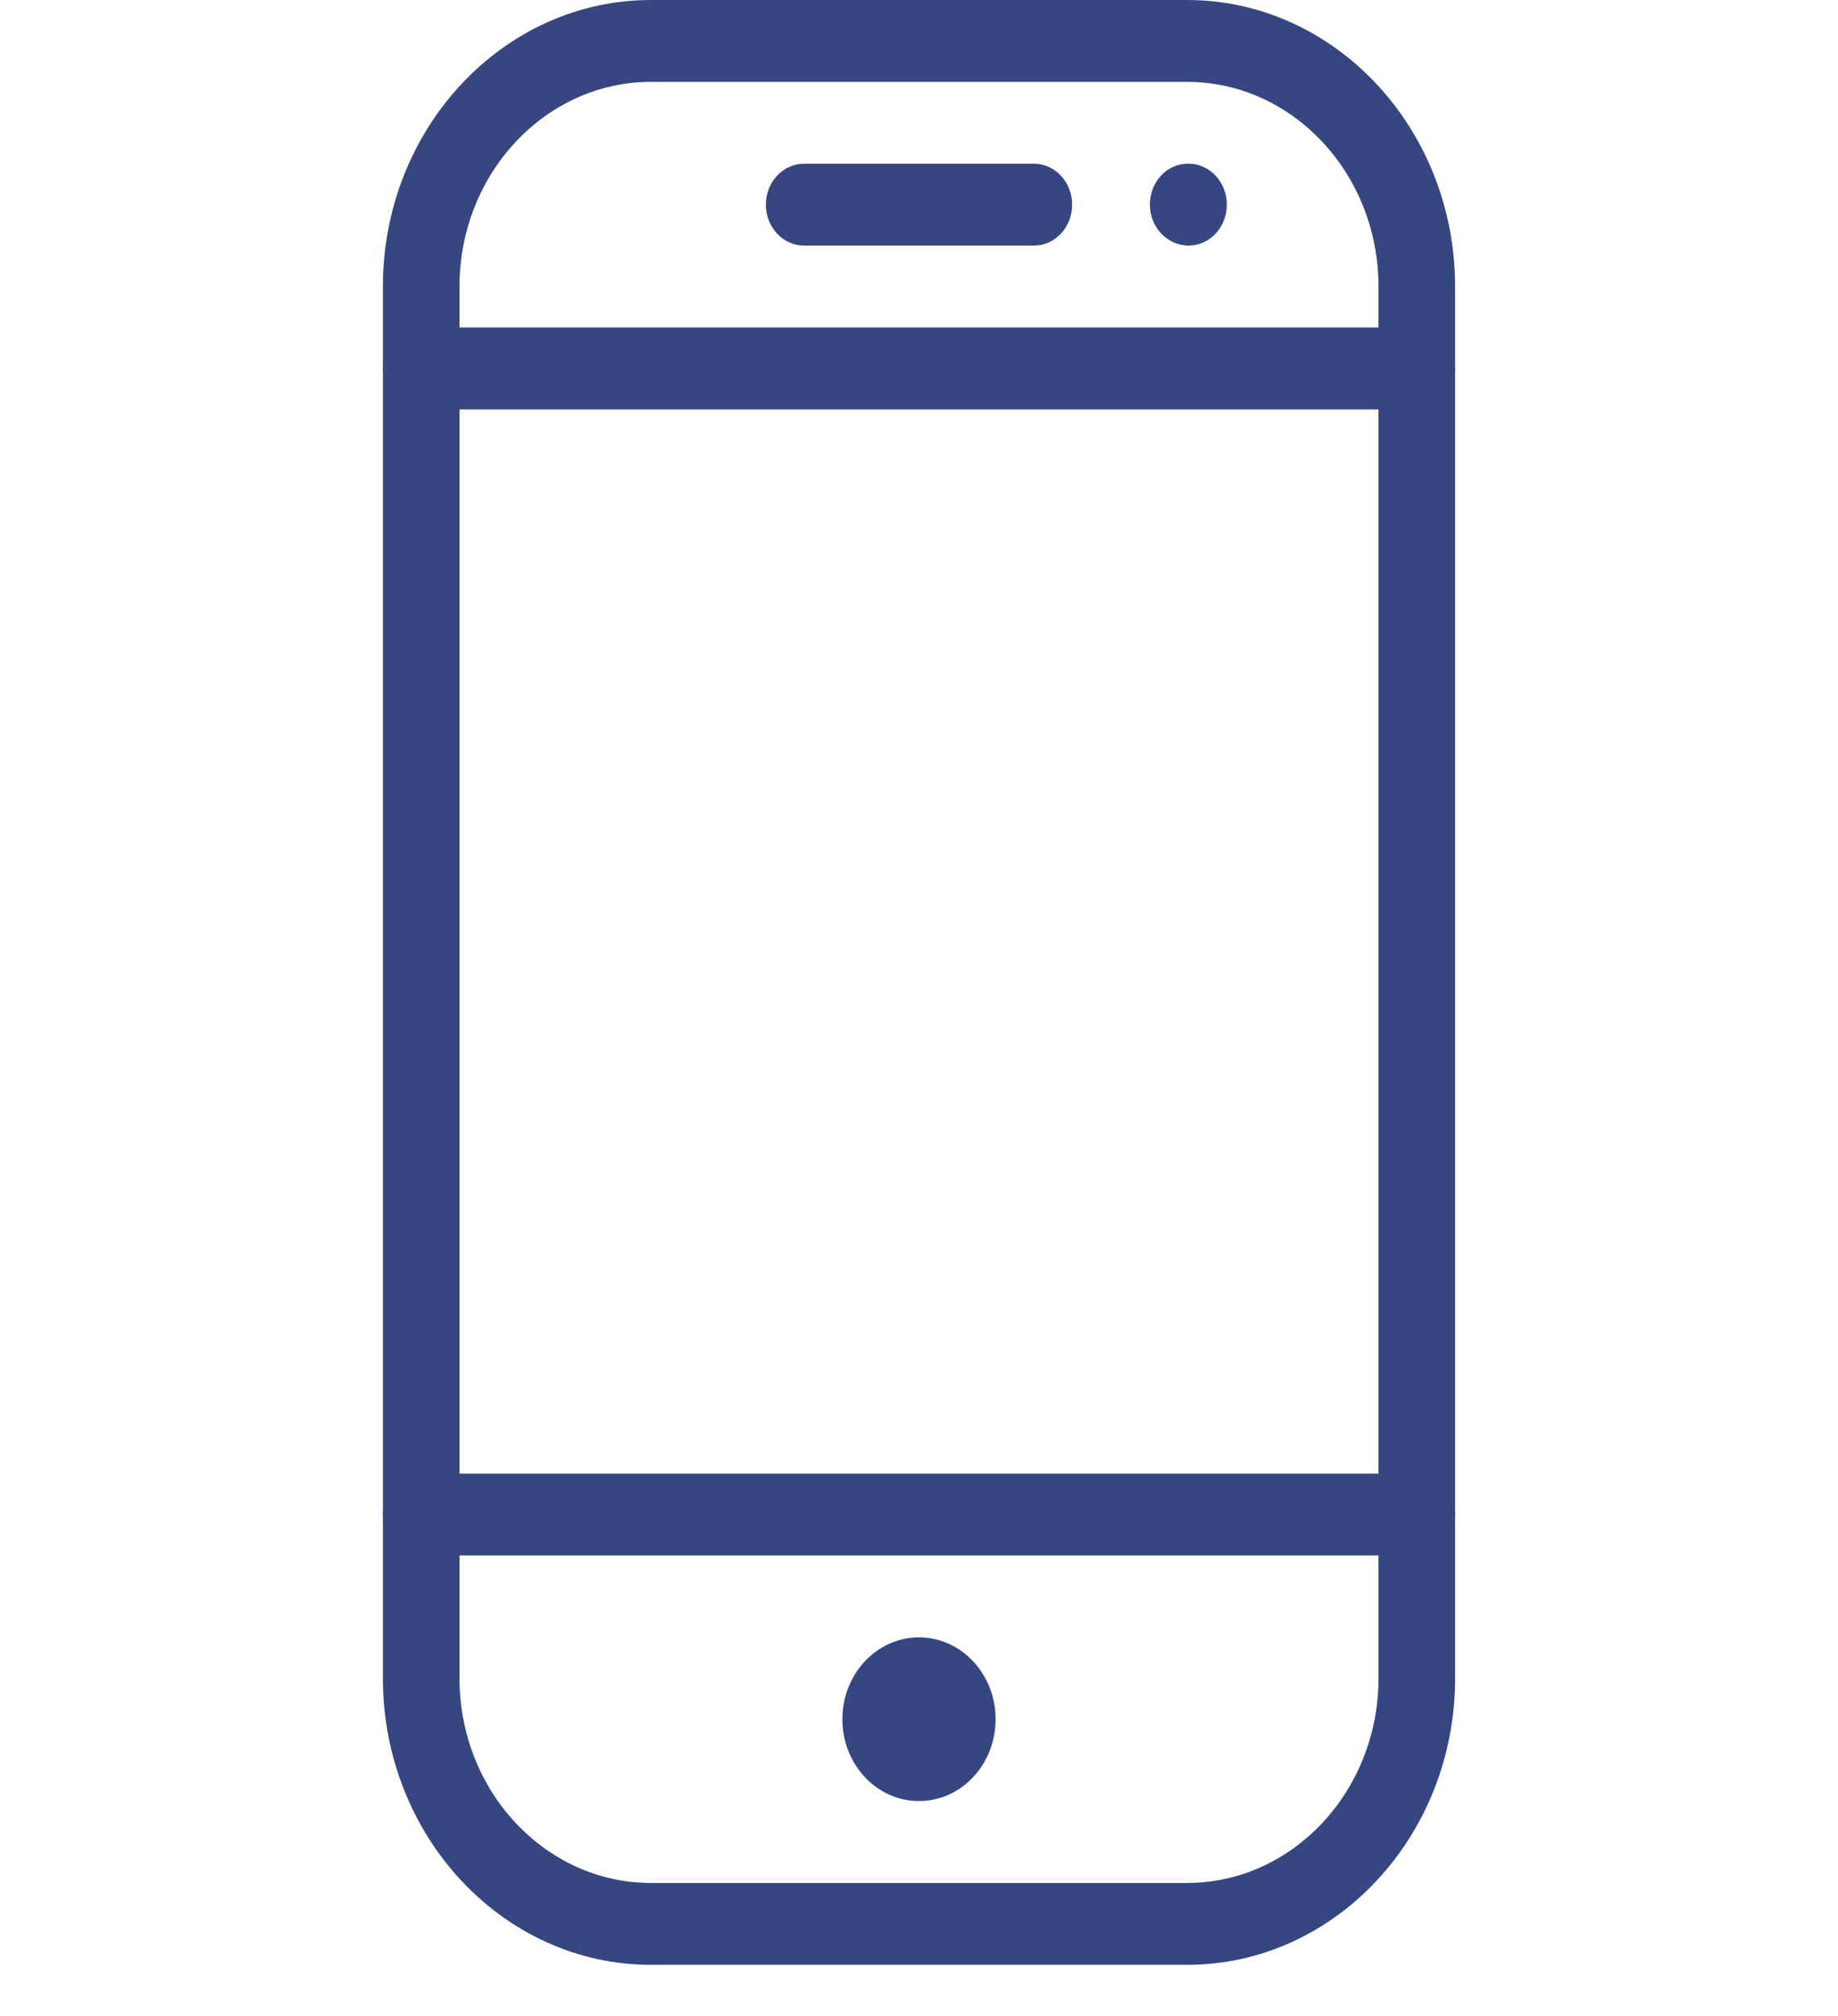
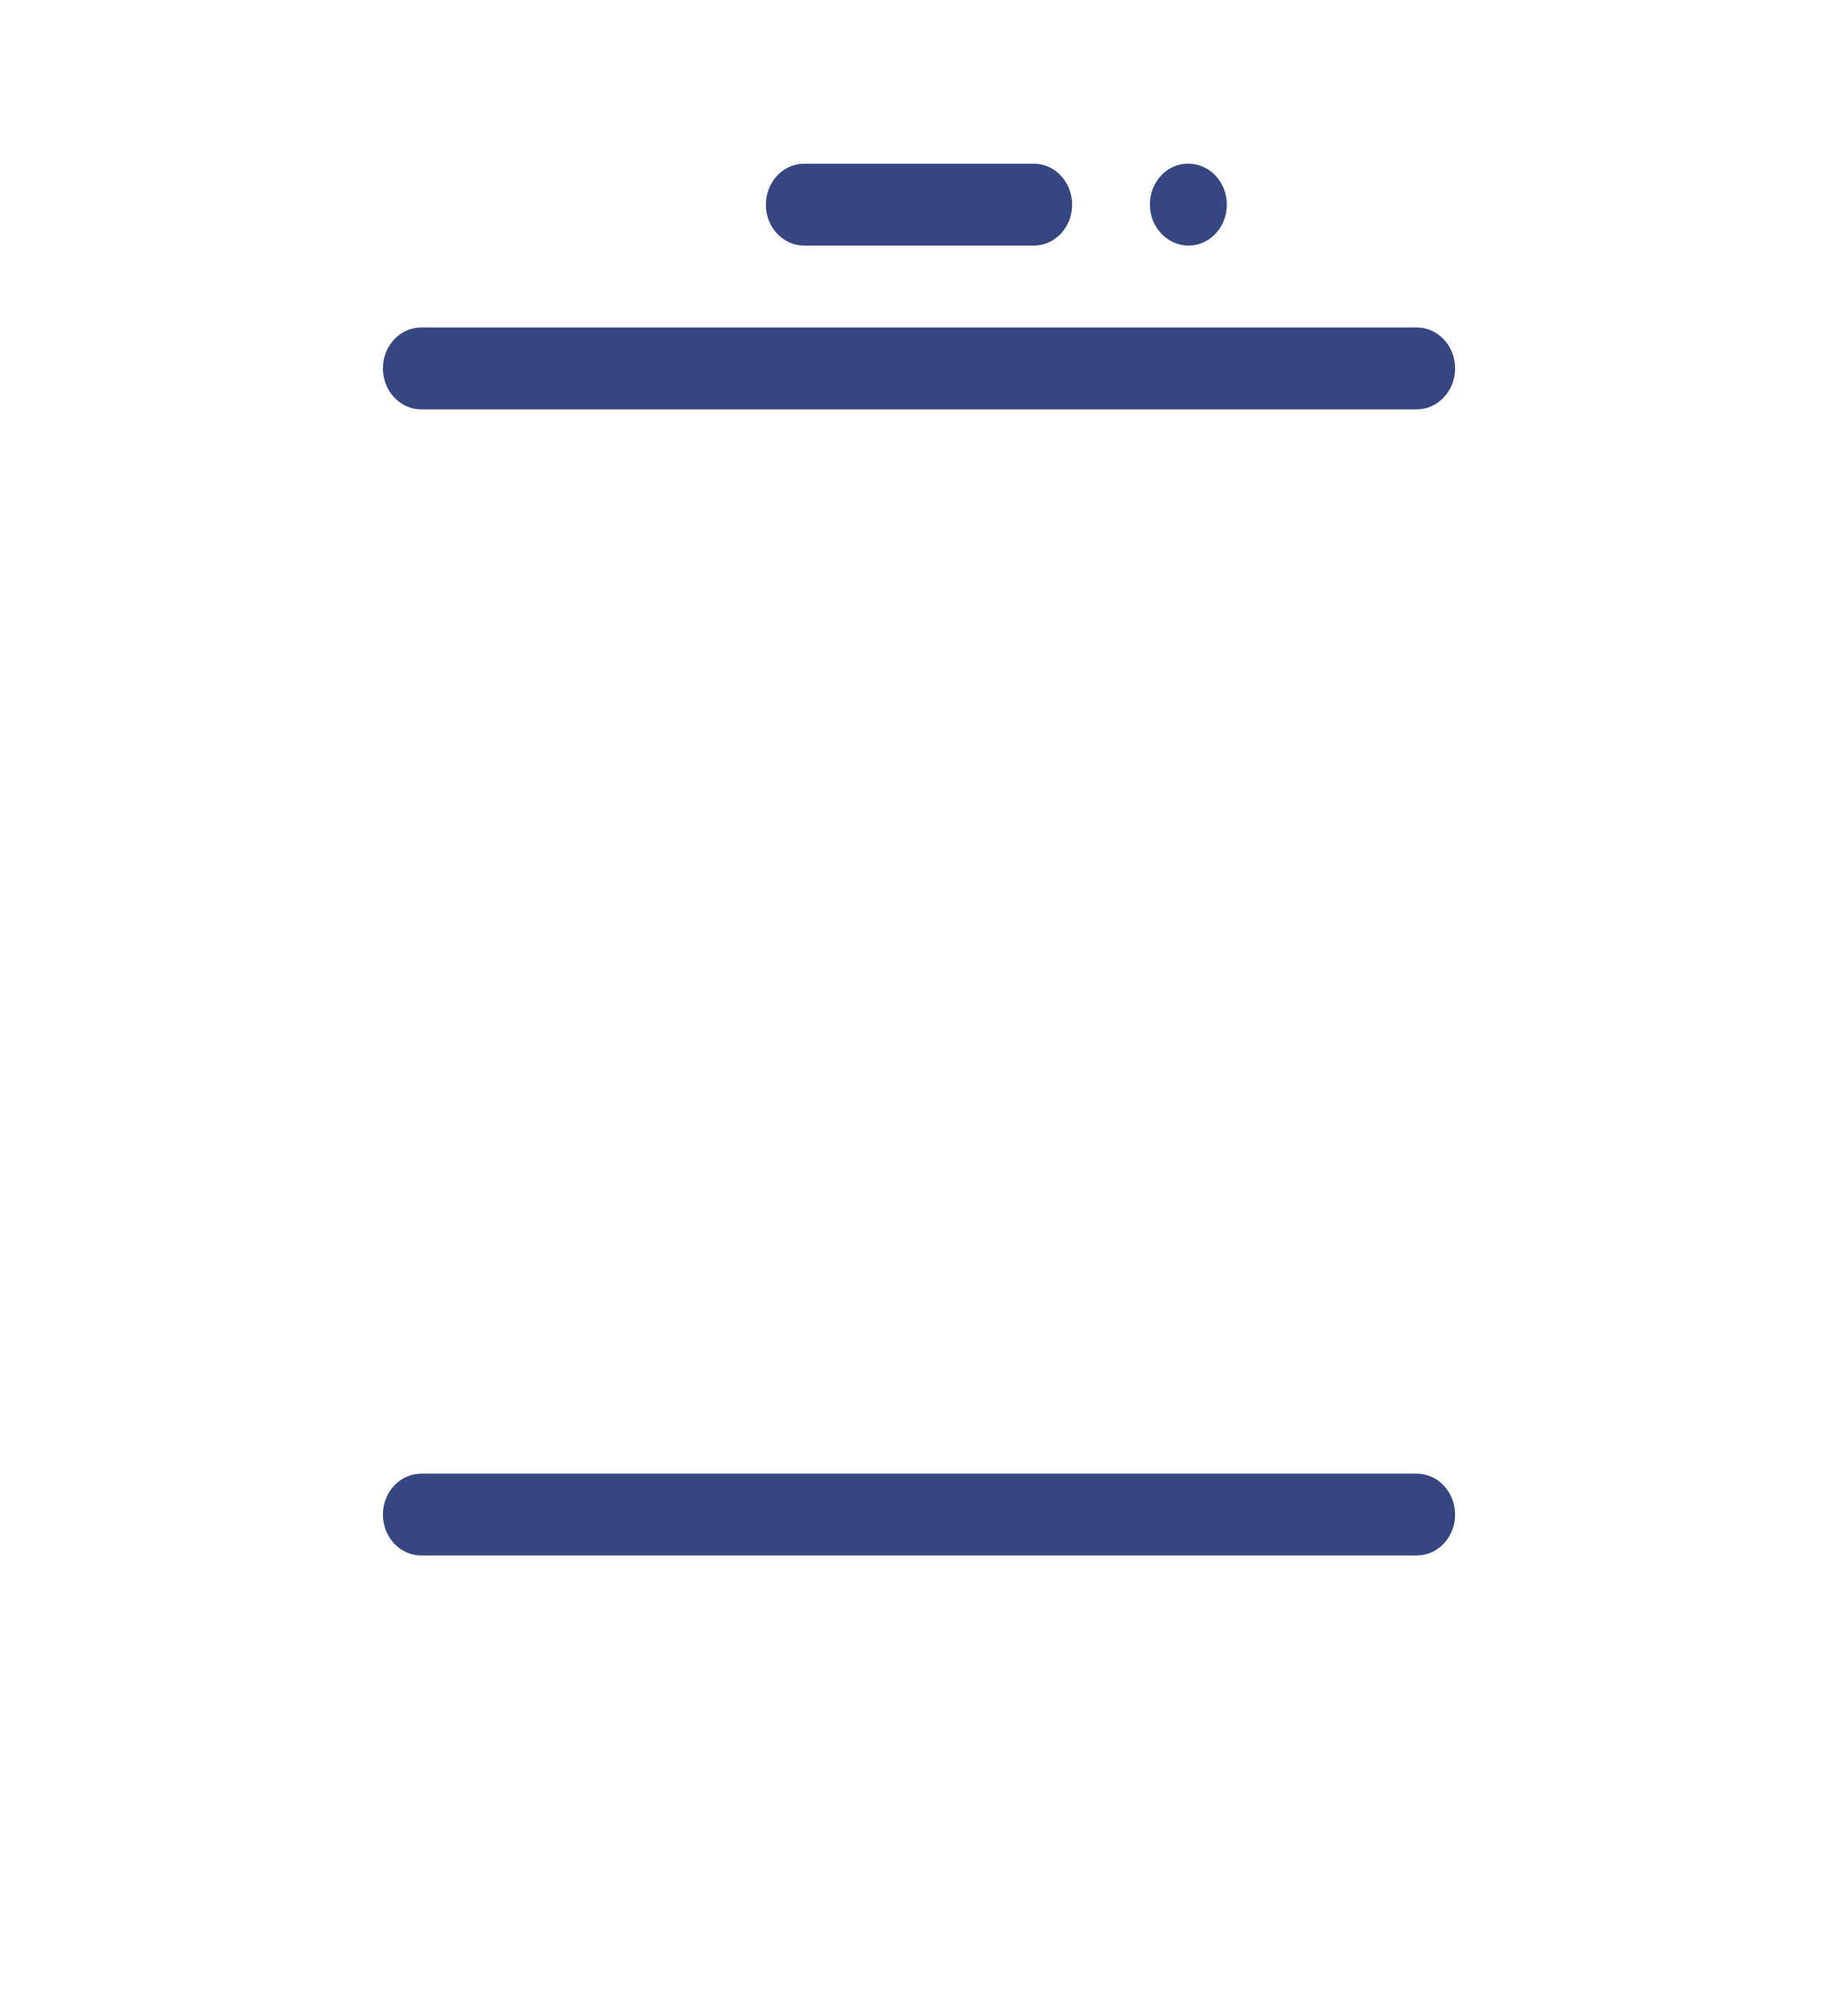
<svg xmlns="http://www.w3.org/2000/svg" width="31" height="34" viewBox="0 0 31 34" fill="none">
  <g clip-path="url(#clip0)">
-     <path d="M20.021 0H10.979C8.486 0 6.458 2.168 6.458 4.833V28.305C6.458 30.97 8.486 33.138 10.979 33.138H20.021C22.514 33.138 24.542 30.97 24.542 28.305V4.833C24.542 2.168 22.514 0 20.021 0ZM23.25 28.305C23.25 30.208 21.801 31.757 20.021 31.757H10.979C9.199 31.757 7.75 30.208 7.75 28.305V4.833C7.75 2.93 9.199 1.381 10.979 1.381H20.021C21.801 1.381 23.25 2.93 23.25 4.833V28.305H23.25Z" fill="#364680" />
    <path d="M23.896 5.523H7.104C6.748 5.523 6.458 5.832 6.458 6.213C6.458 6.594 6.748 6.904 7.104 6.904H23.896C24.252 6.904 24.542 6.594 24.542 6.213C24.542 5.832 24.252 5.523 23.896 5.523Z" fill="#364680" />
    <path d="M23.896 24.854H7.104C6.748 24.854 6.458 25.163 6.458 25.544C6.458 25.925 6.748 26.234 7.104 26.234H23.896C24.252 26.234 24.542 25.925 24.542 25.544C24.542 25.163 24.252 24.854 23.896 24.854Z" fill="#364680" />
-     <path d="M15.5 30.376C16.213 30.376 16.792 29.758 16.792 28.996C16.792 28.233 16.213 27.615 15.5 27.615C14.787 27.615 14.208 28.233 14.208 28.996C14.208 29.758 14.787 30.376 15.5 30.376Z" fill="#364680" />
    <path d="M17.438 2.761H13.562C13.206 2.761 12.917 3.071 12.917 3.452C12.917 3.833 13.206 4.142 13.562 4.142H17.438C17.794 4.142 18.083 3.833 18.083 3.452C18.083 3.071 17.794 2.761 17.438 2.761Z" fill="#364680" />
    <path d="M20.047 2.761H20.034C19.677 2.761 19.394 3.071 19.394 3.452C19.394 3.833 19.69 4.142 20.047 4.142C20.403 4.142 20.692 3.833 20.692 3.452C20.692 3.071 20.403 2.761 20.047 2.761Z" fill="#364680" />
  </g>
  <defs>
    <clipPath id="clip0">
      <rect width="31" height="33.138" fill="white" />
    </clipPath>
  </defs>
</svg>